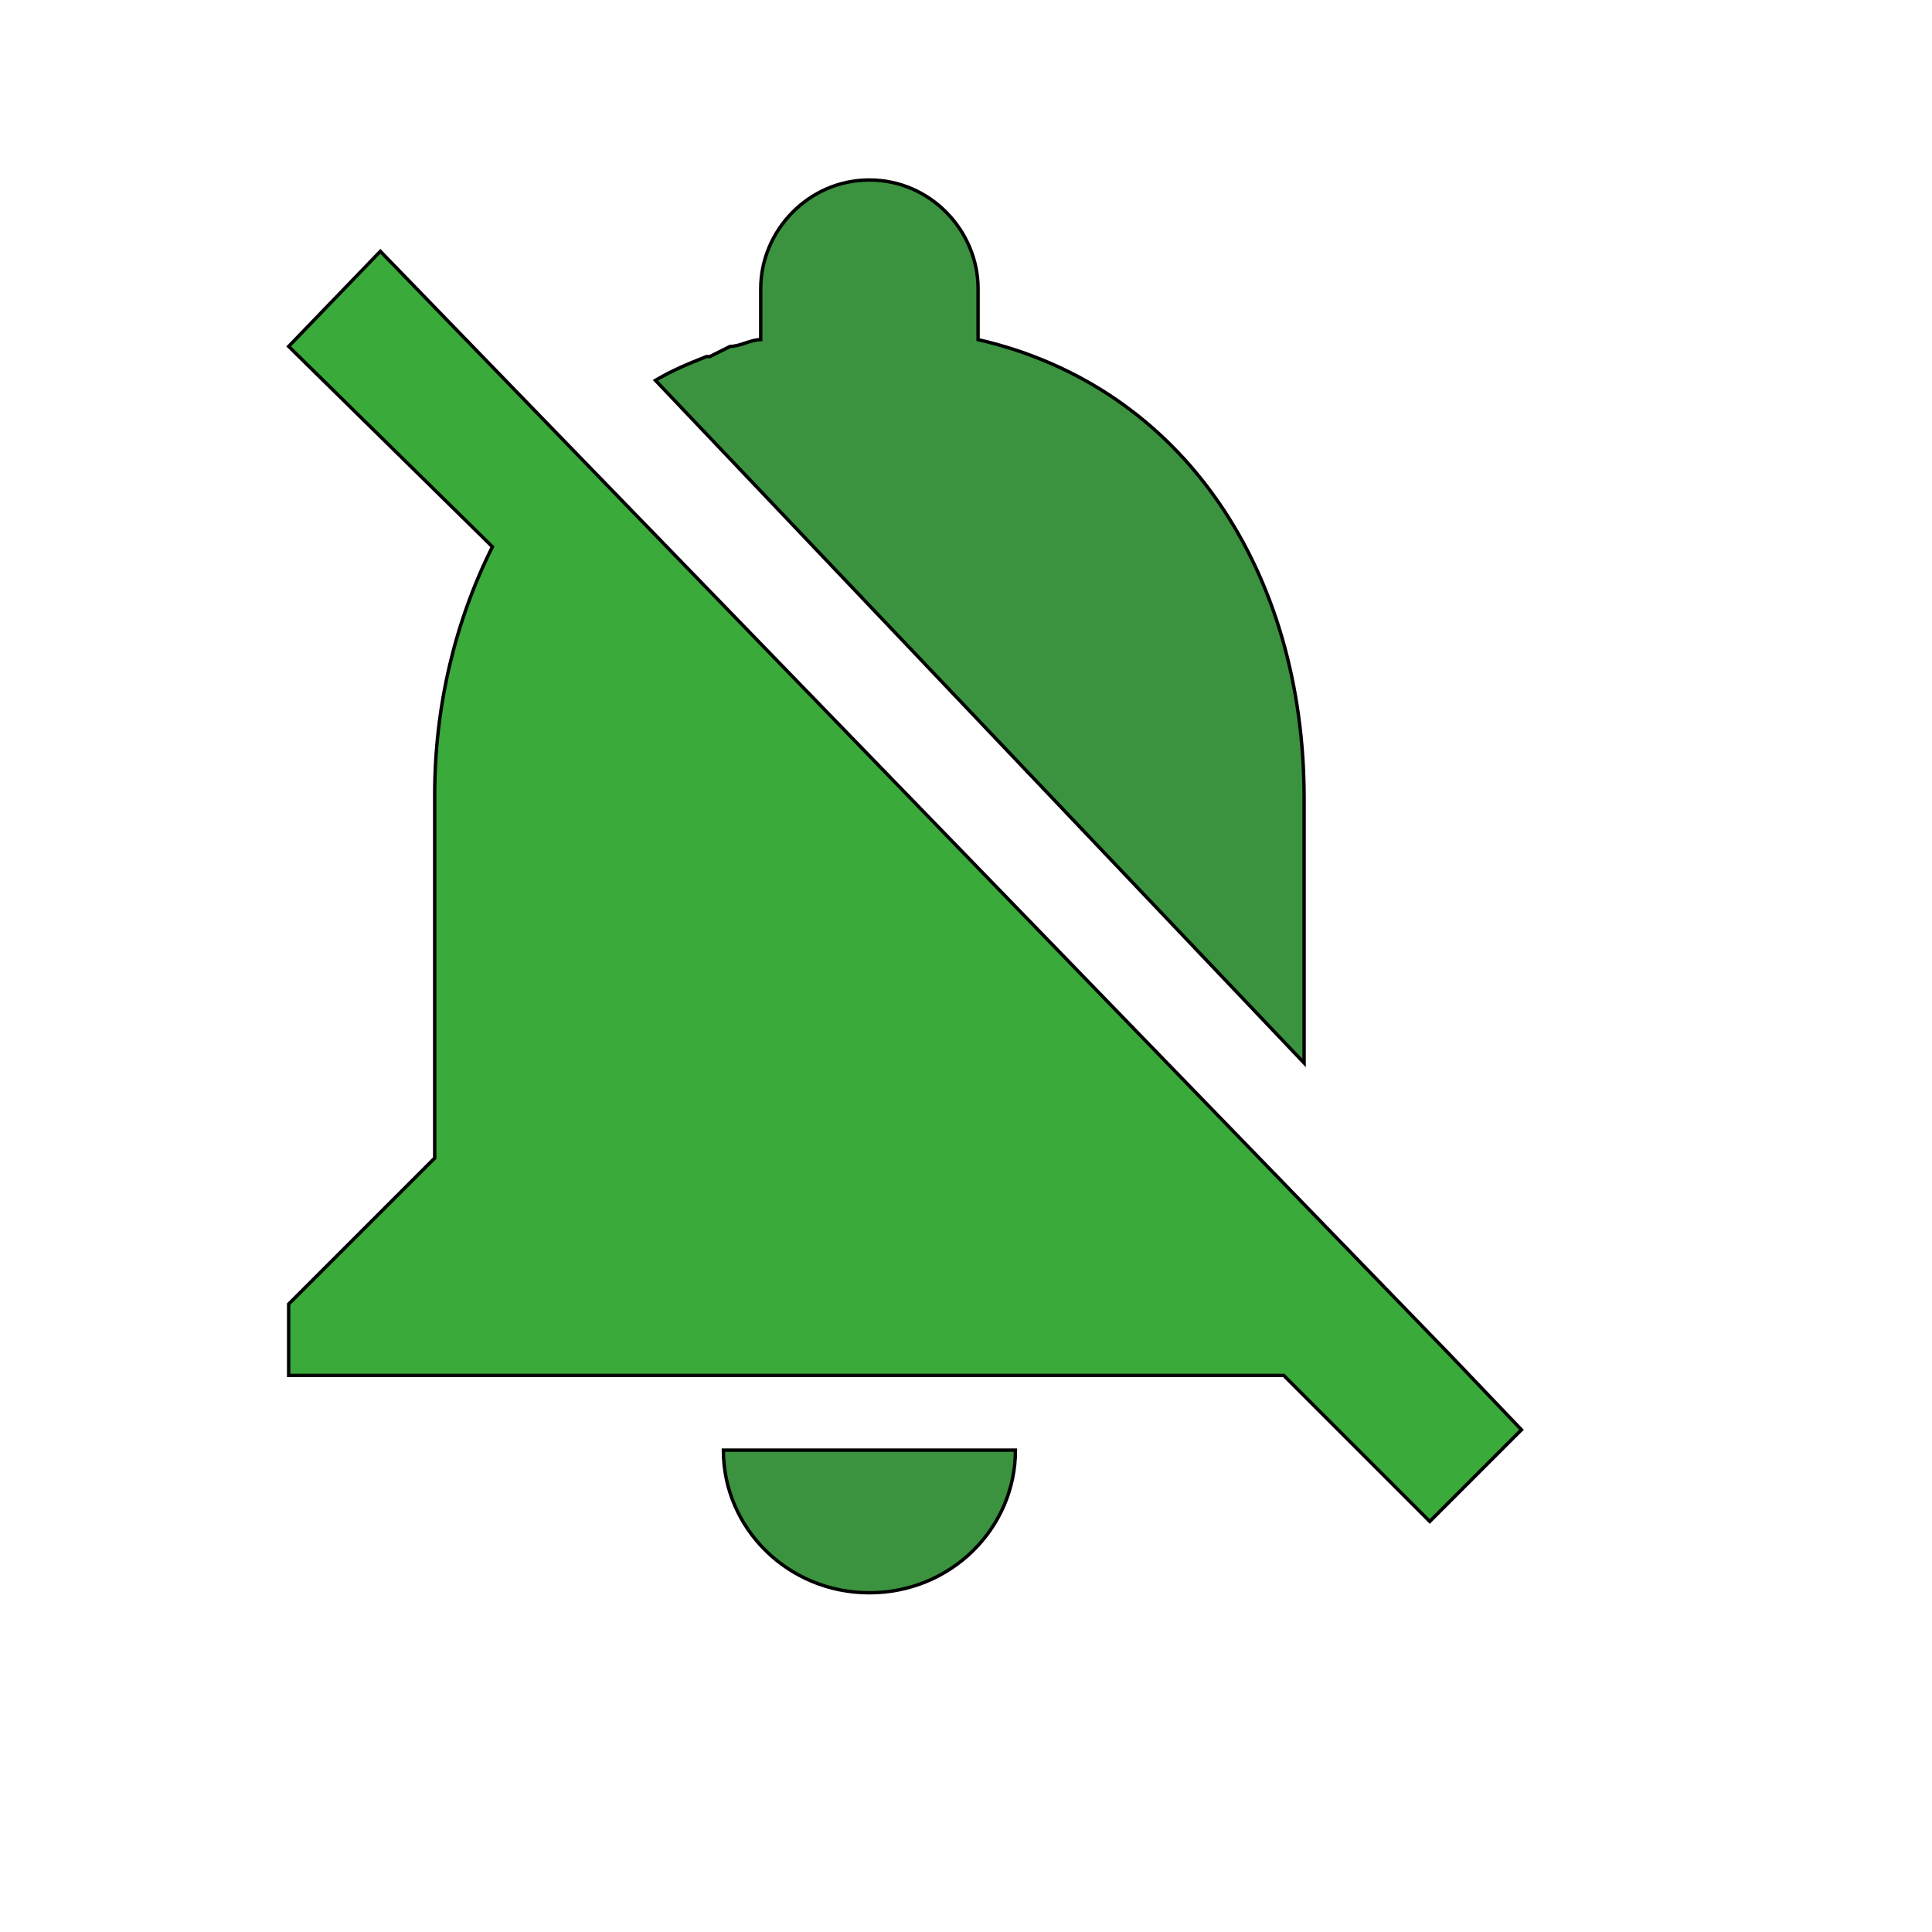
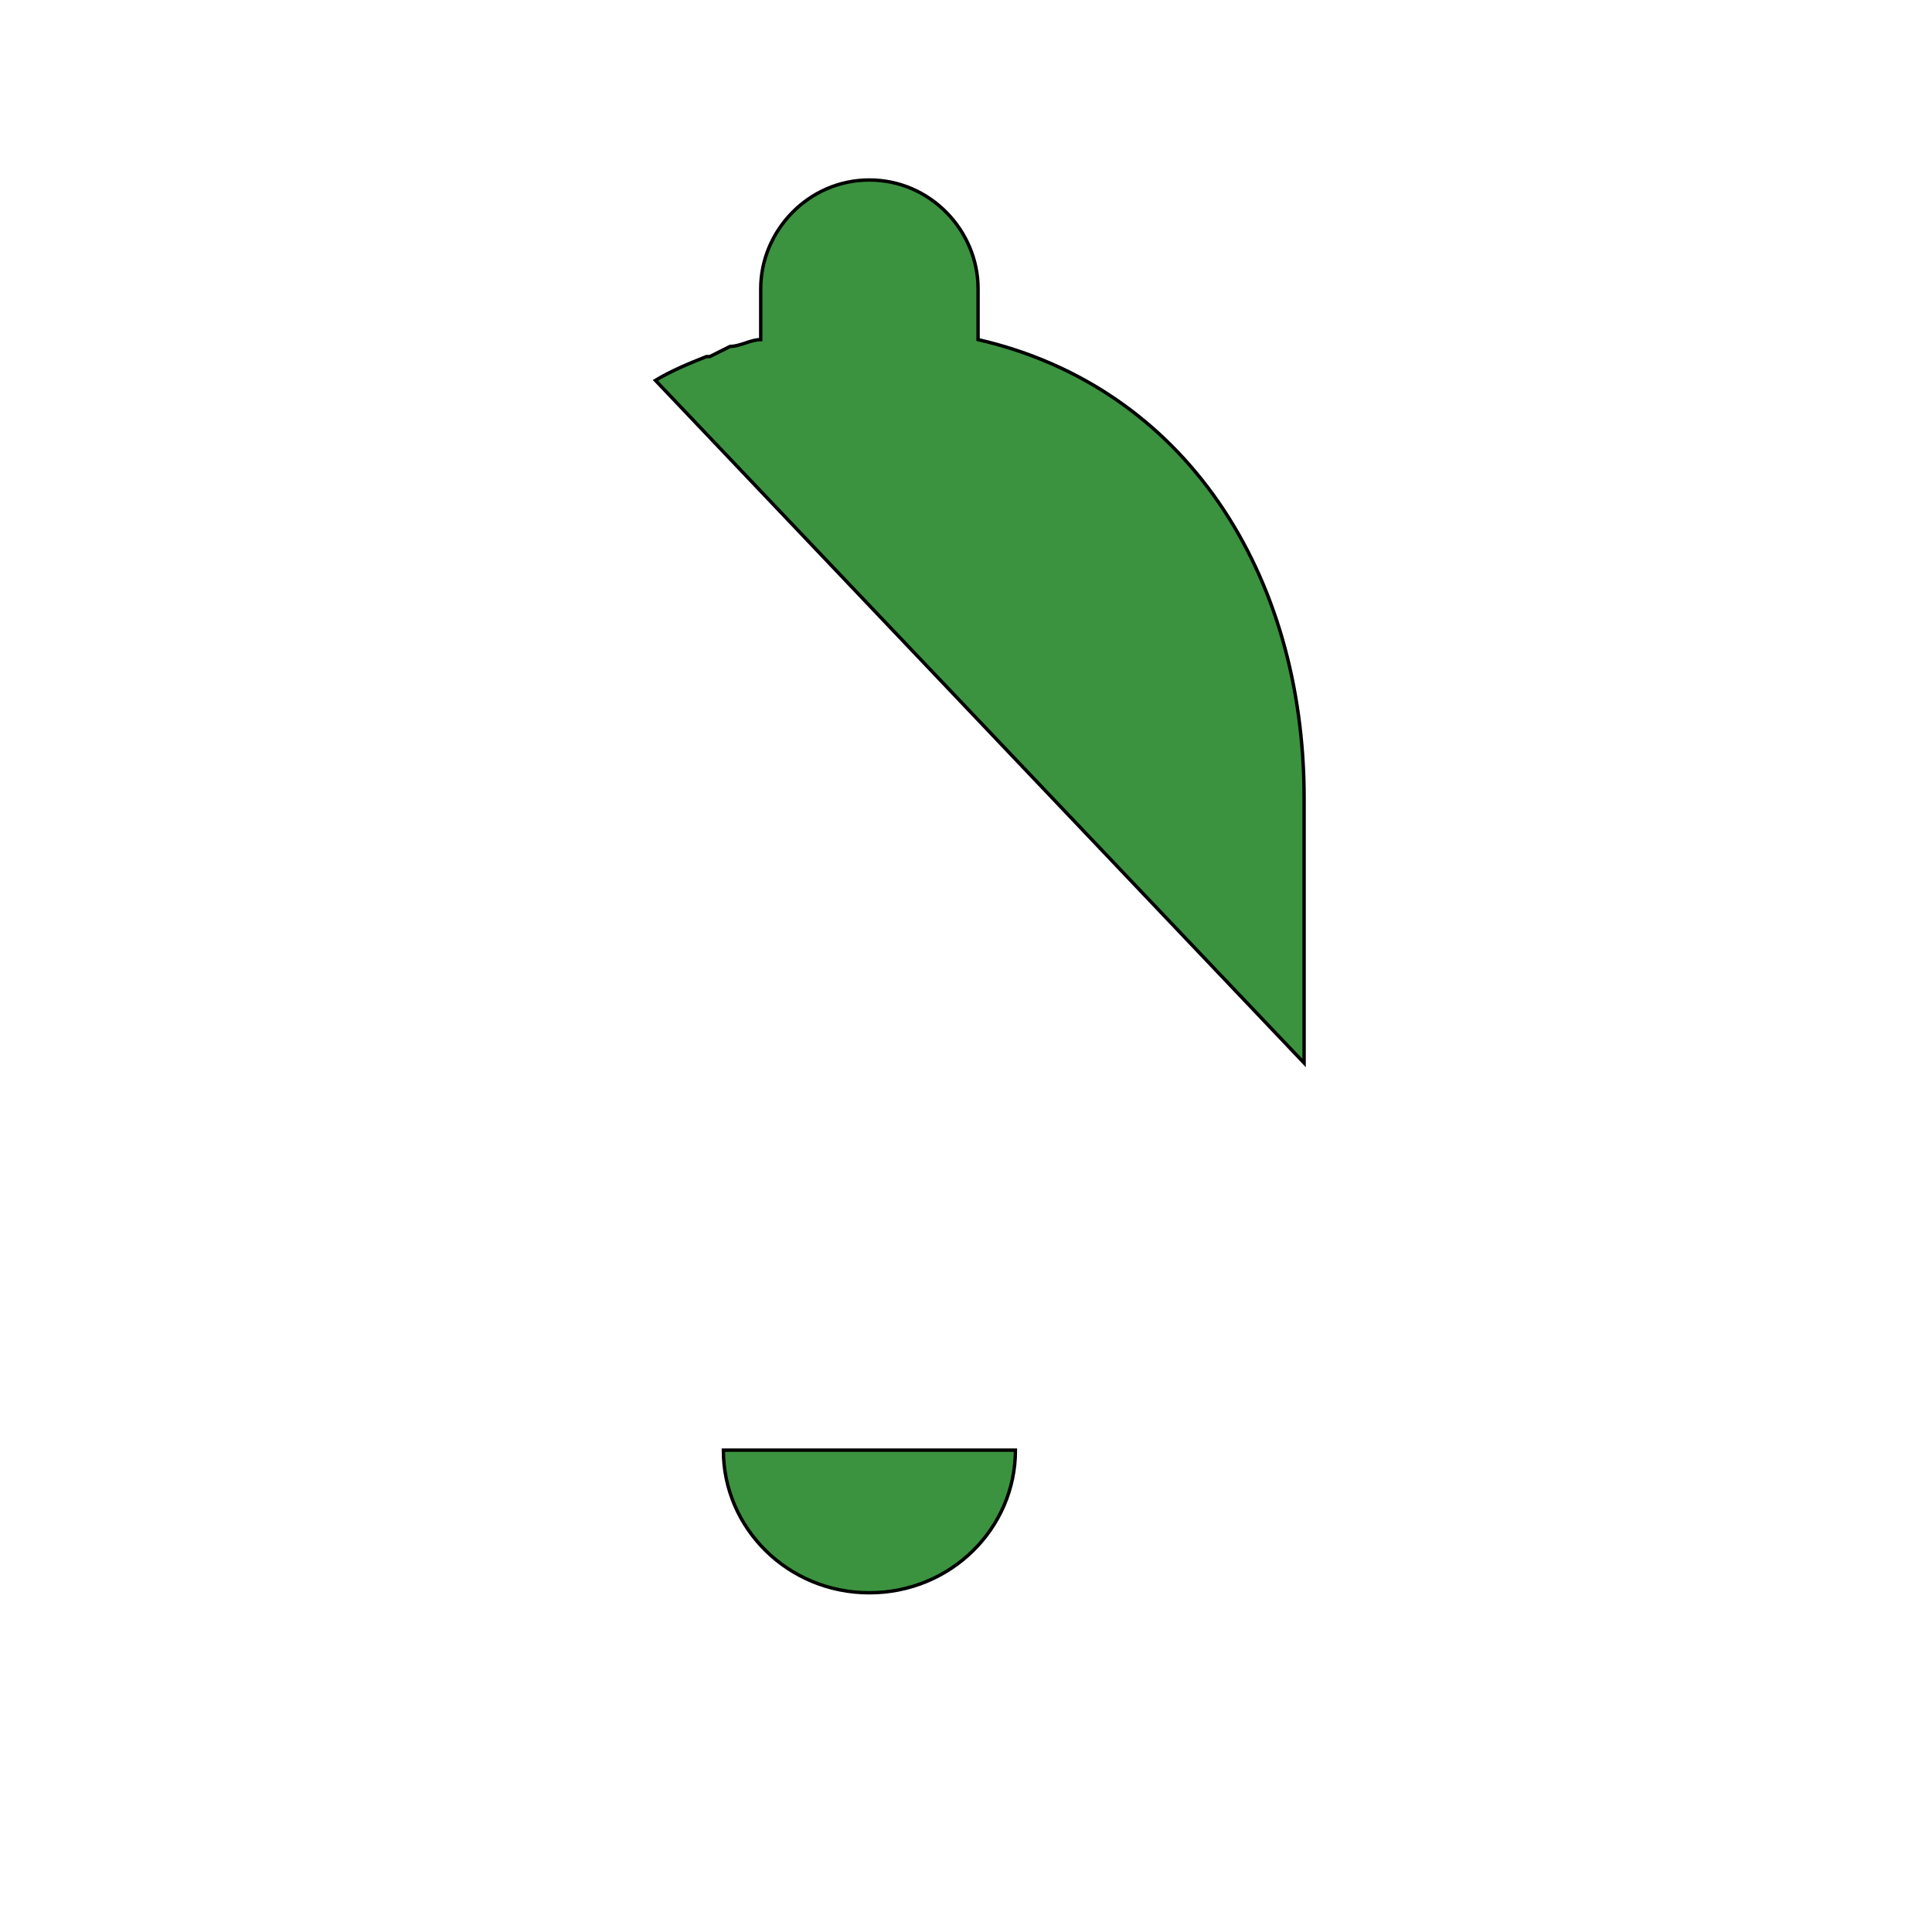
<svg xmlns="http://www.w3.org/2000/svg" id="th_wav_notifications-off" width="100%" height="100%" version="1.1" preserveAspectRatio="xMidYMin slice" data-uid="wav_notifications-off" data-keyword="wav_notifications-off" viewBox="0 0 512 512" transform="matrix(0.9,0,0,0.9,0,0)" data-colors="[&quot;#3aaa3a&quot;,&quot;#3b933f&quot;,&quot;#3b933f&quot;,&quot;#bdcf46&quot;]">
-   <path id="th_wav_notifications-off_0" d="M427 399L112 74L85 102L145 161L145 161C134 183 128 208 128 234L128 341L85 384L85 405L378 405L421 448L448 421Z " fill-rule="evenodd" fill="#3aaa3a" stroke-width="1" stroke="#000000" />
  <path id="th_wav_notifications-off_2" d="M384 313L384 235C384 169 349 114 288 100L288 85C288 68 274 53 256 53C238 53 224 68 224 85L224 100C221 100 218 102 215 102C213 103 211 104 209 105L208 105C208 105 208 105 208 105C203 107 198 109 193 112C193 112 193 112 193 112L384 313Z " fill-rule="evenodd" fill="#3b933f" stroke-width="1" stroke="#000000" />
  <path id="th_wav_notifications-off_1" d="M256 469C280 469 299 450 299 427L213 427C213 450 232 469 256 469Z " fill-rule="evenodd" fill="#3b933f" stroke-width="1" stroke="#000000" />
  <defs id="SvgjsDefs18137" fill="#bdcf46" />
</svg>